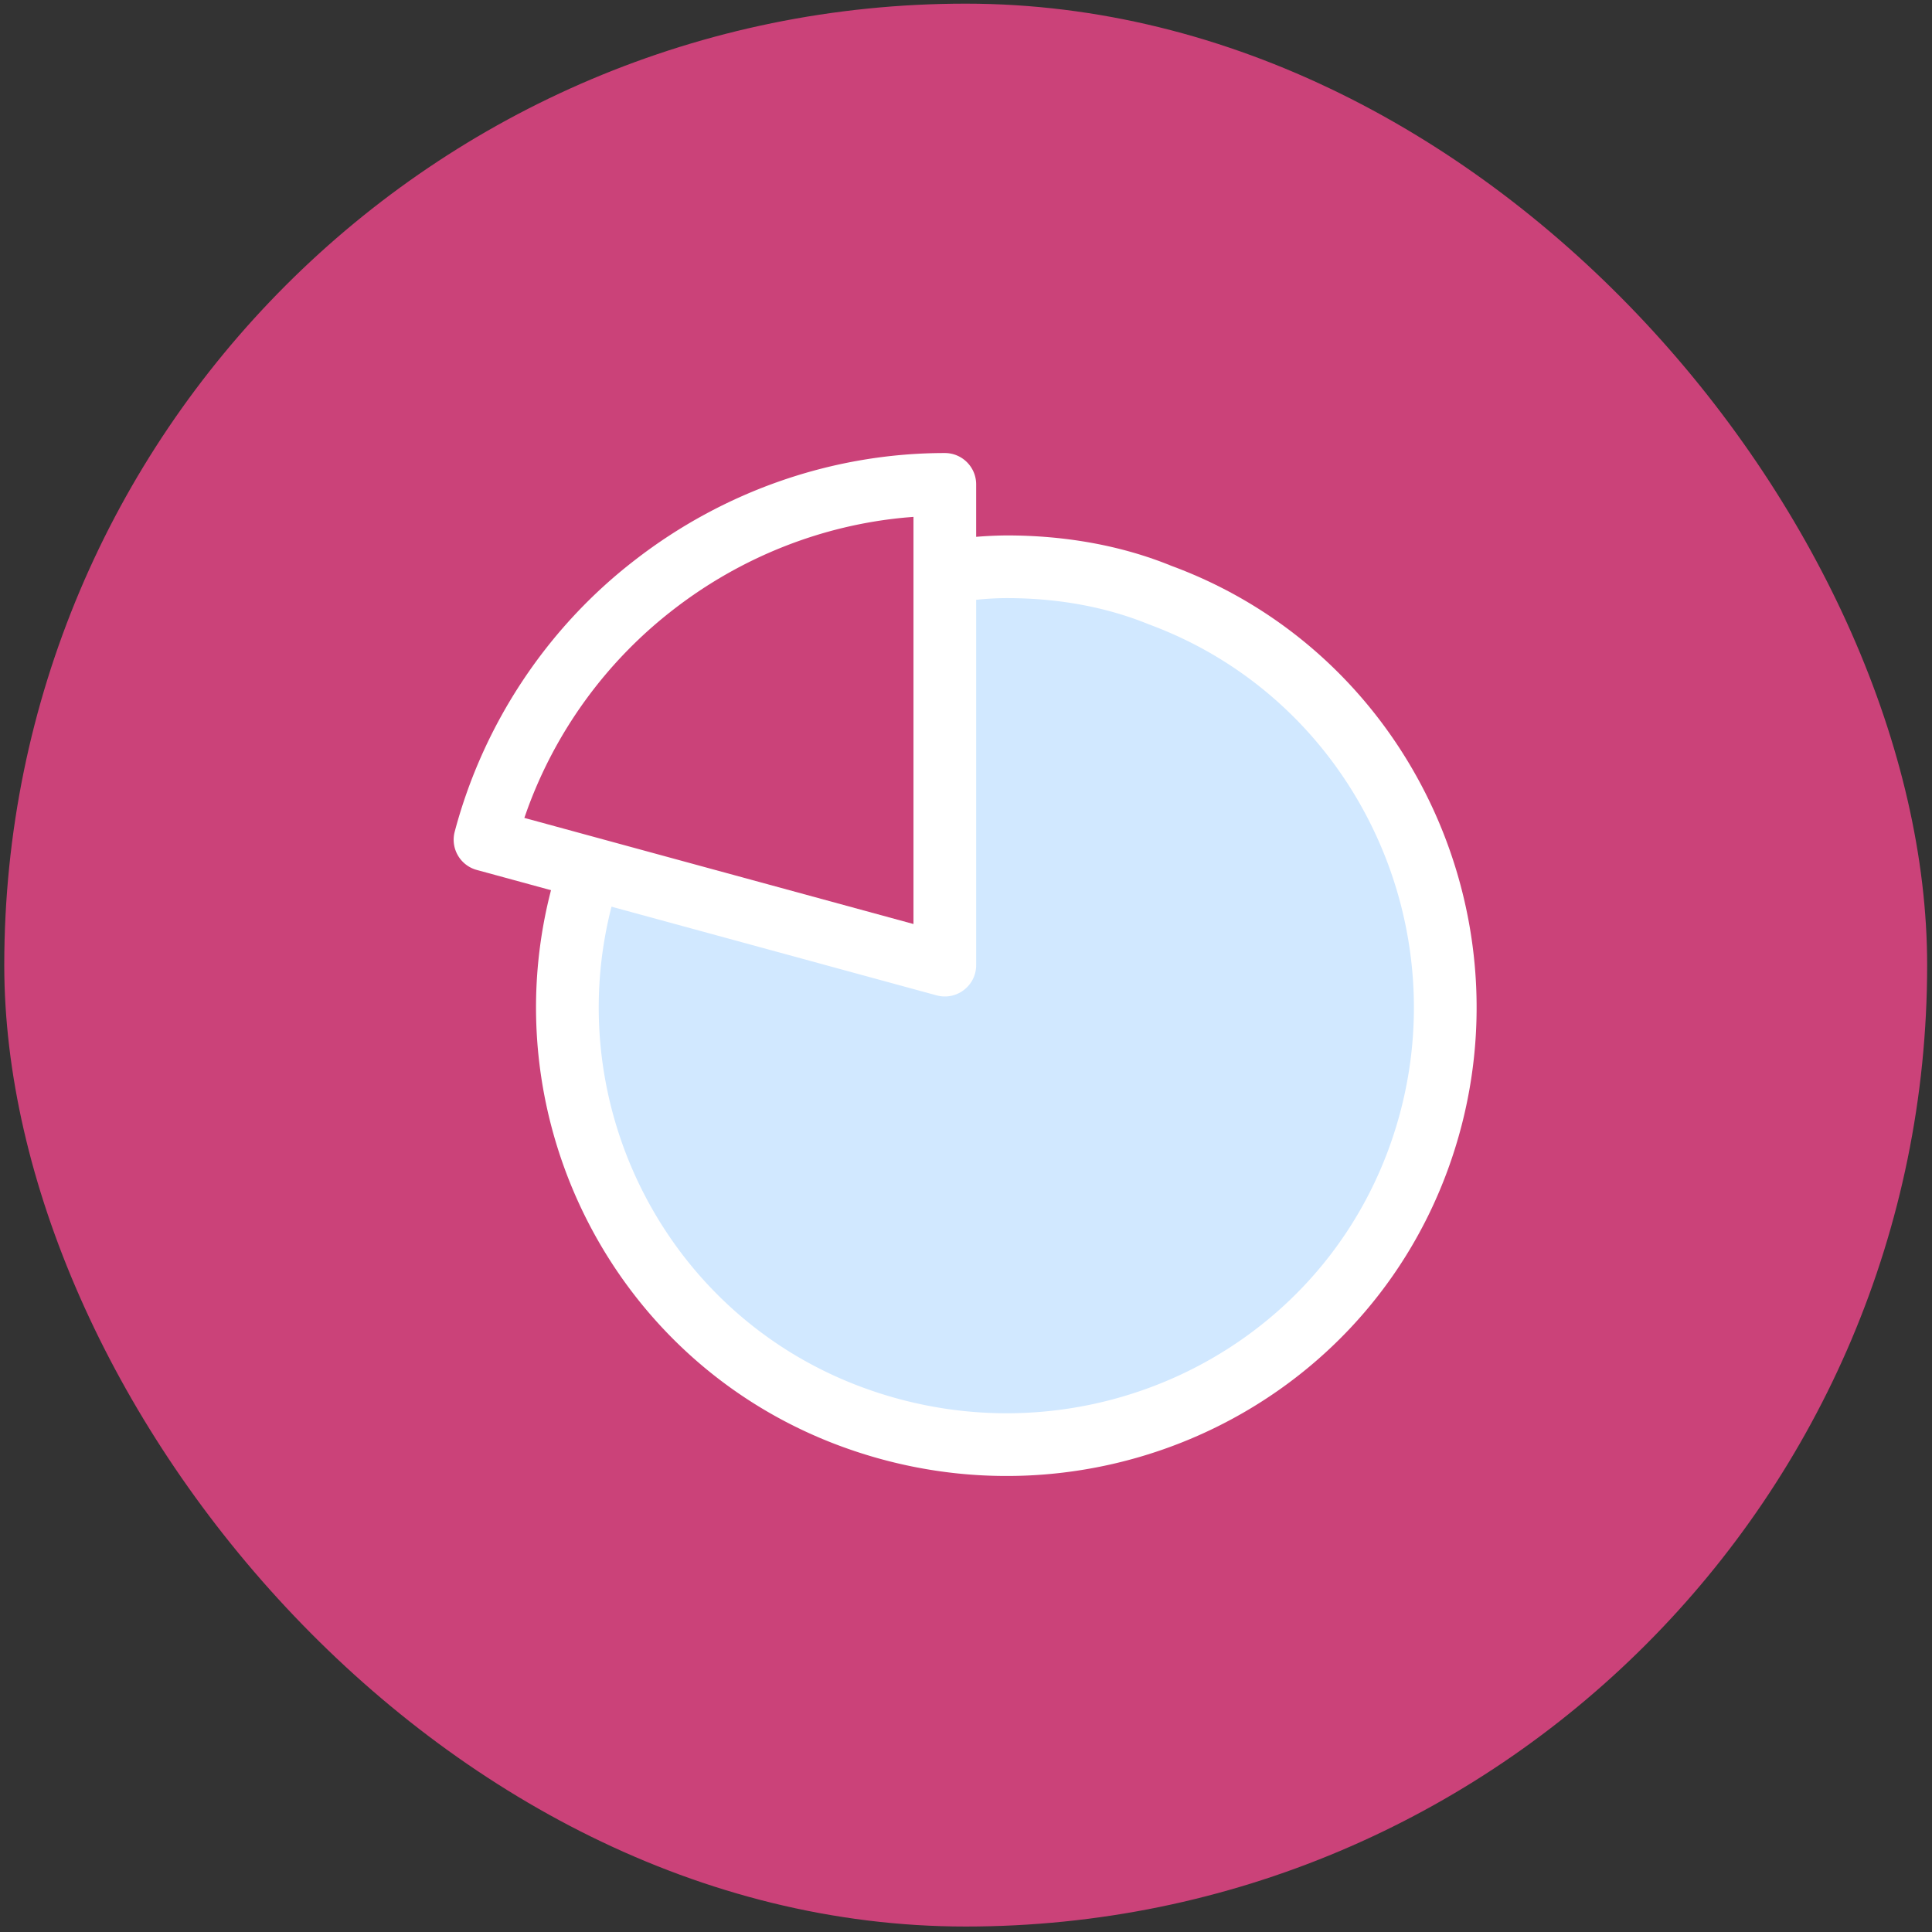
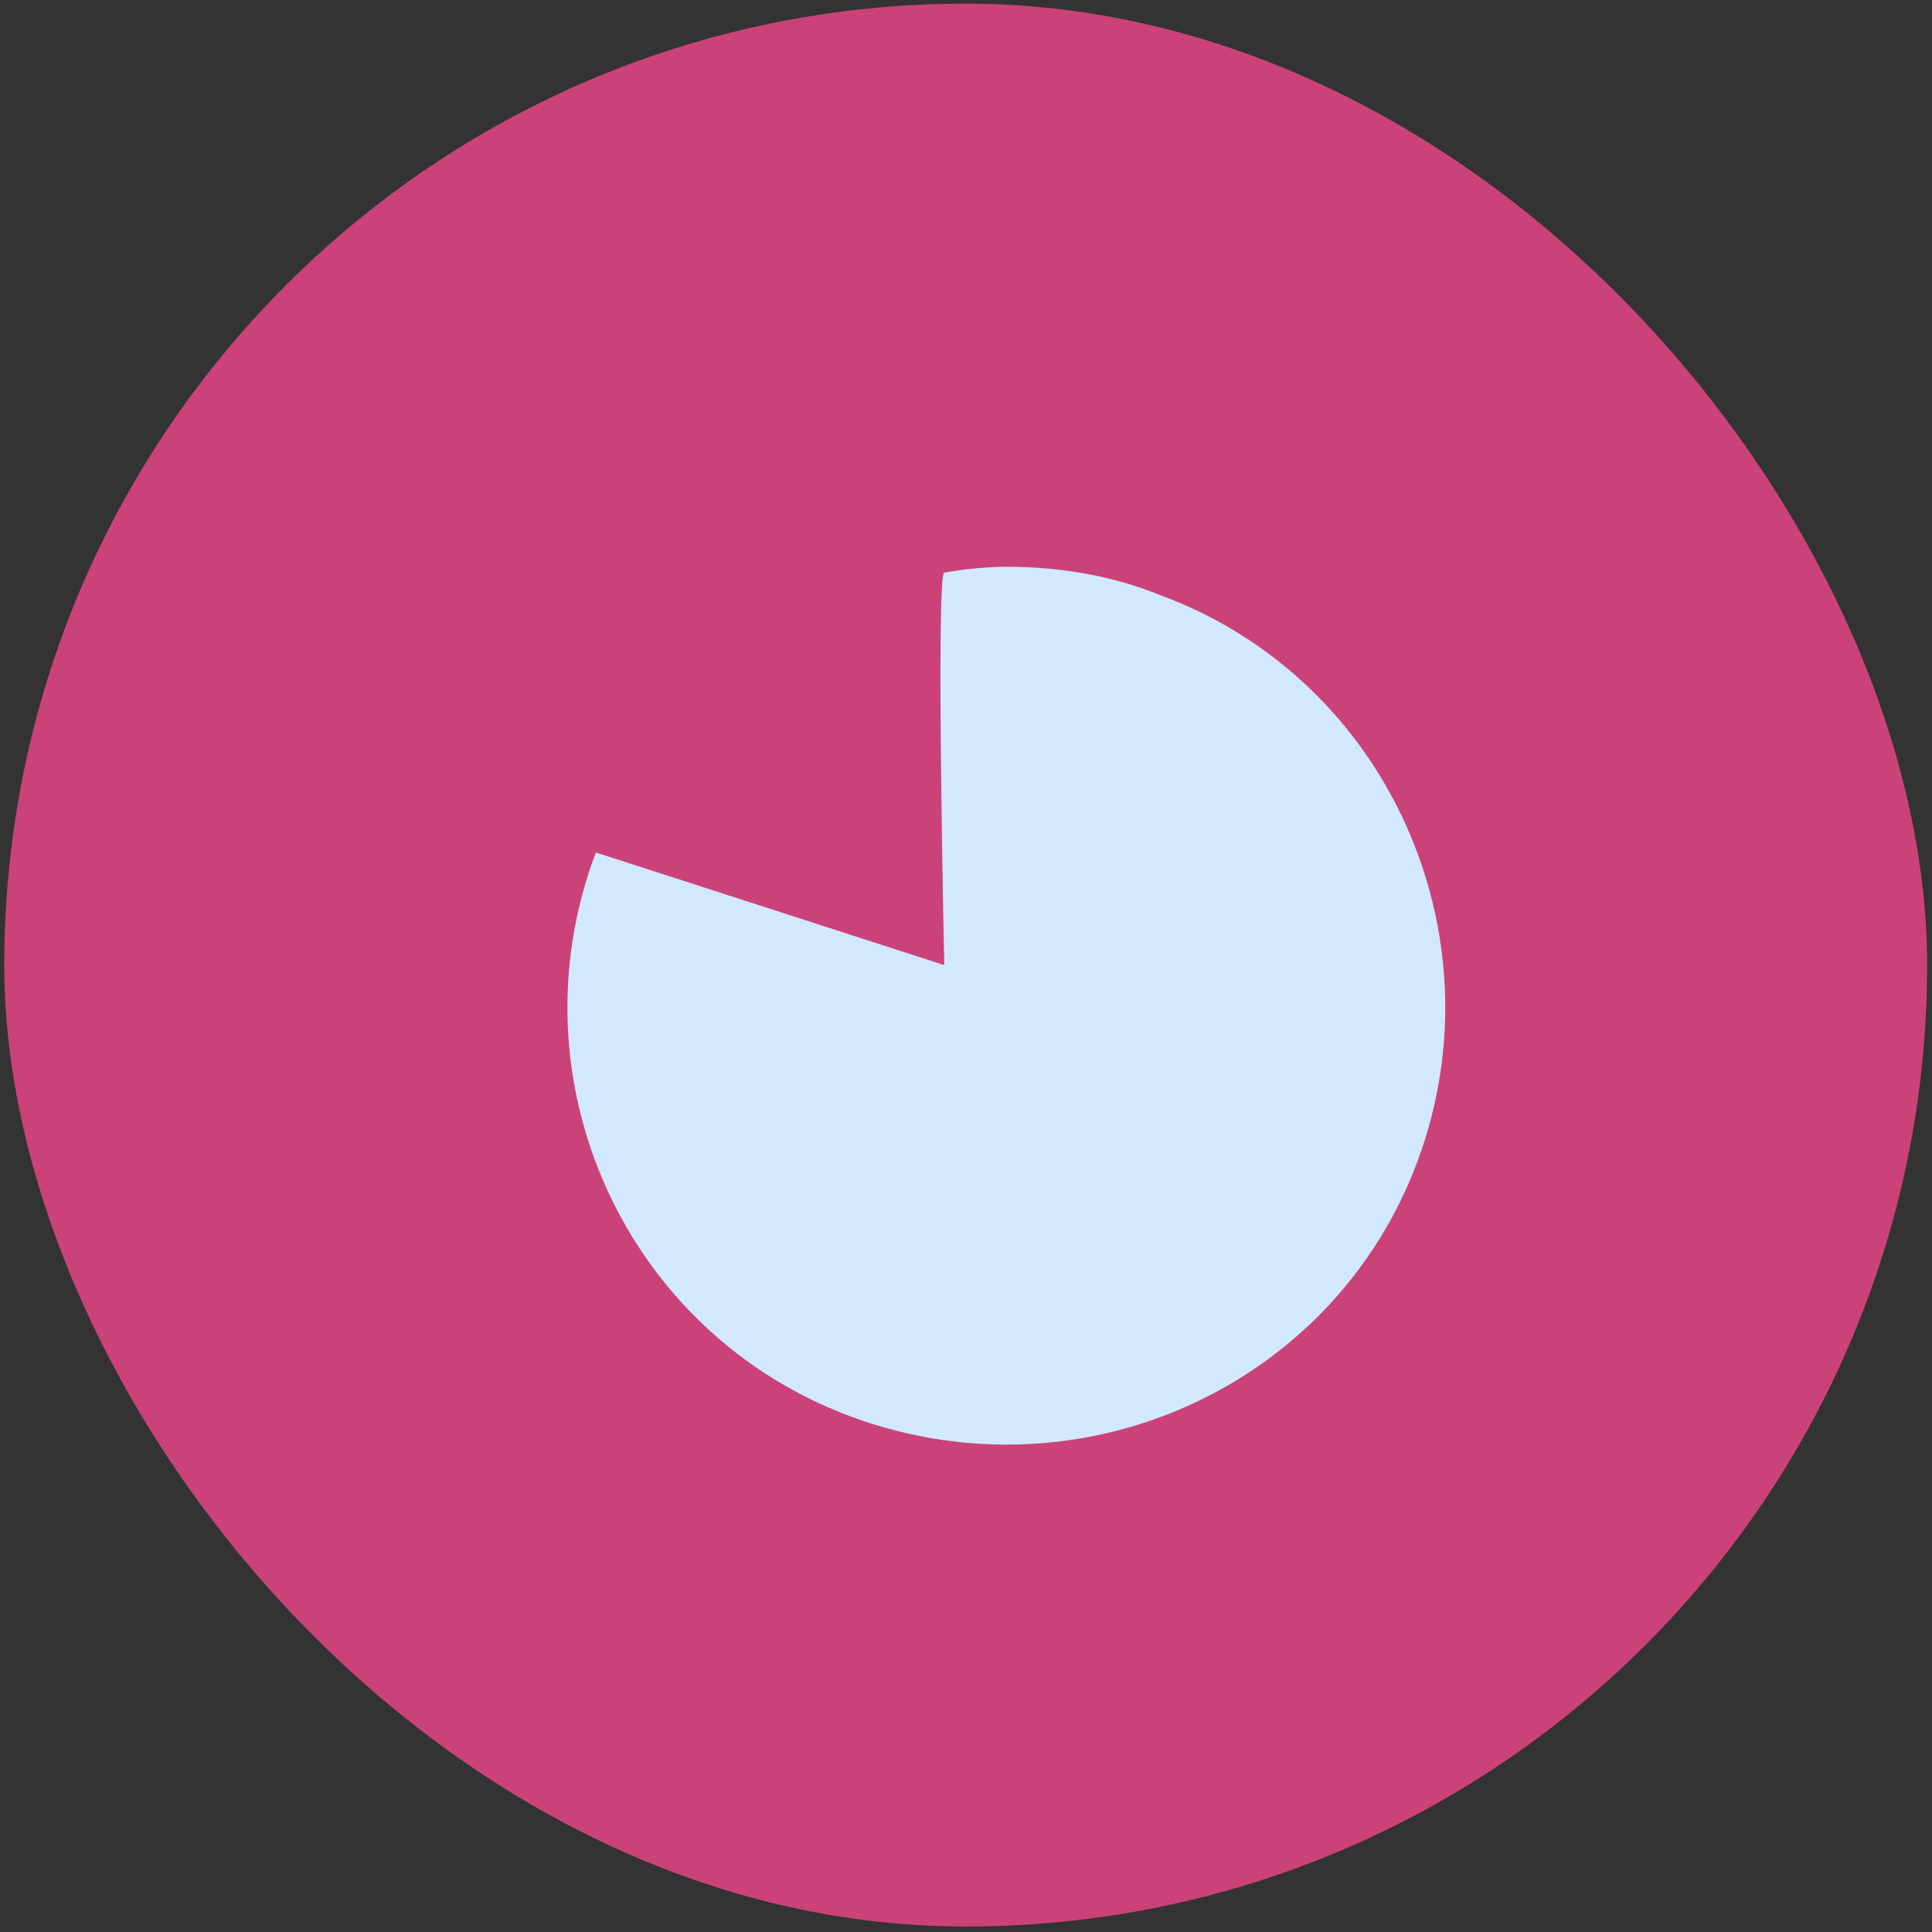
<svg xmlns="http://www.w3.org/2000/svg" width="92" height="92" fill="none">
  <rect width="100%" height="100%" fill="#333333" stroke="none" />
  <rect x=".203" y=".174" width="91.566" height="91.566" rx="45.783" fill="#CB4279" />
  <path fill-rule="evenodd" clip-rule="evenodd" d="M28.375 40.595c-4.082 10.779 1.36 22.919 12.246 26.896 10.885 3.977 22.922-1.466 26.9-12.245 3.977-10.78-1.466-22.92-12.247-26.896-2.302-.942-4.814-1.36-7.326-1.36-.967 0-1.986.105-2.983.279-.407.07 0 18.688 0 18.688l-16.59-5.362z" fill="#D1E8FF" />
-   <path d="M47.948 25.497c2.797 0 5.48.485 7.843 1.452 11.523 4.251 17.404 17.23 13.13 28.814-4.258 11.54-17.143 17.393-28.812 13.13-11.518-4.208-17.401-16.979-13.259-28.48l.129-.347 2.792 1.057c-3.802 10.04 1.295 21.288 11.362 24.965 10.133 3.702 21.302-1.37 24.987-11.359 3.706-10.045-1.394-21.301-11.41-24.997-2.038-.834-4.339-1.25-6.762-1.25-.697 0-1.456.062-2.248.18l-.48.078-.512-2.942a19.05 19.05 0 0 1 3.24-.301z" fill="#fff" />
-   <path fill-rule="evenodd" clip-rule="evenodd" d="M30.243 26.663c4.248-3.292 9.448-5.09 14.749-5.09.824 0 1.492.669 1.492 1.493v22.892c0 .984-.936 1.699-1.885 1.44l-21.896-5.972a1.493 1.493 0 0 1-1.05-1.823c1.367-5.154 4.418-9.73 8.59-12.94zm13.256 17.338V24.613l-.356.029c-3.987.36-7.842 1.878-11.076 4.384a21.205 21.205 0 0 0-6.972 9.564l-.126.358 18.53 5.053z" fill="#fff" />
</svg>